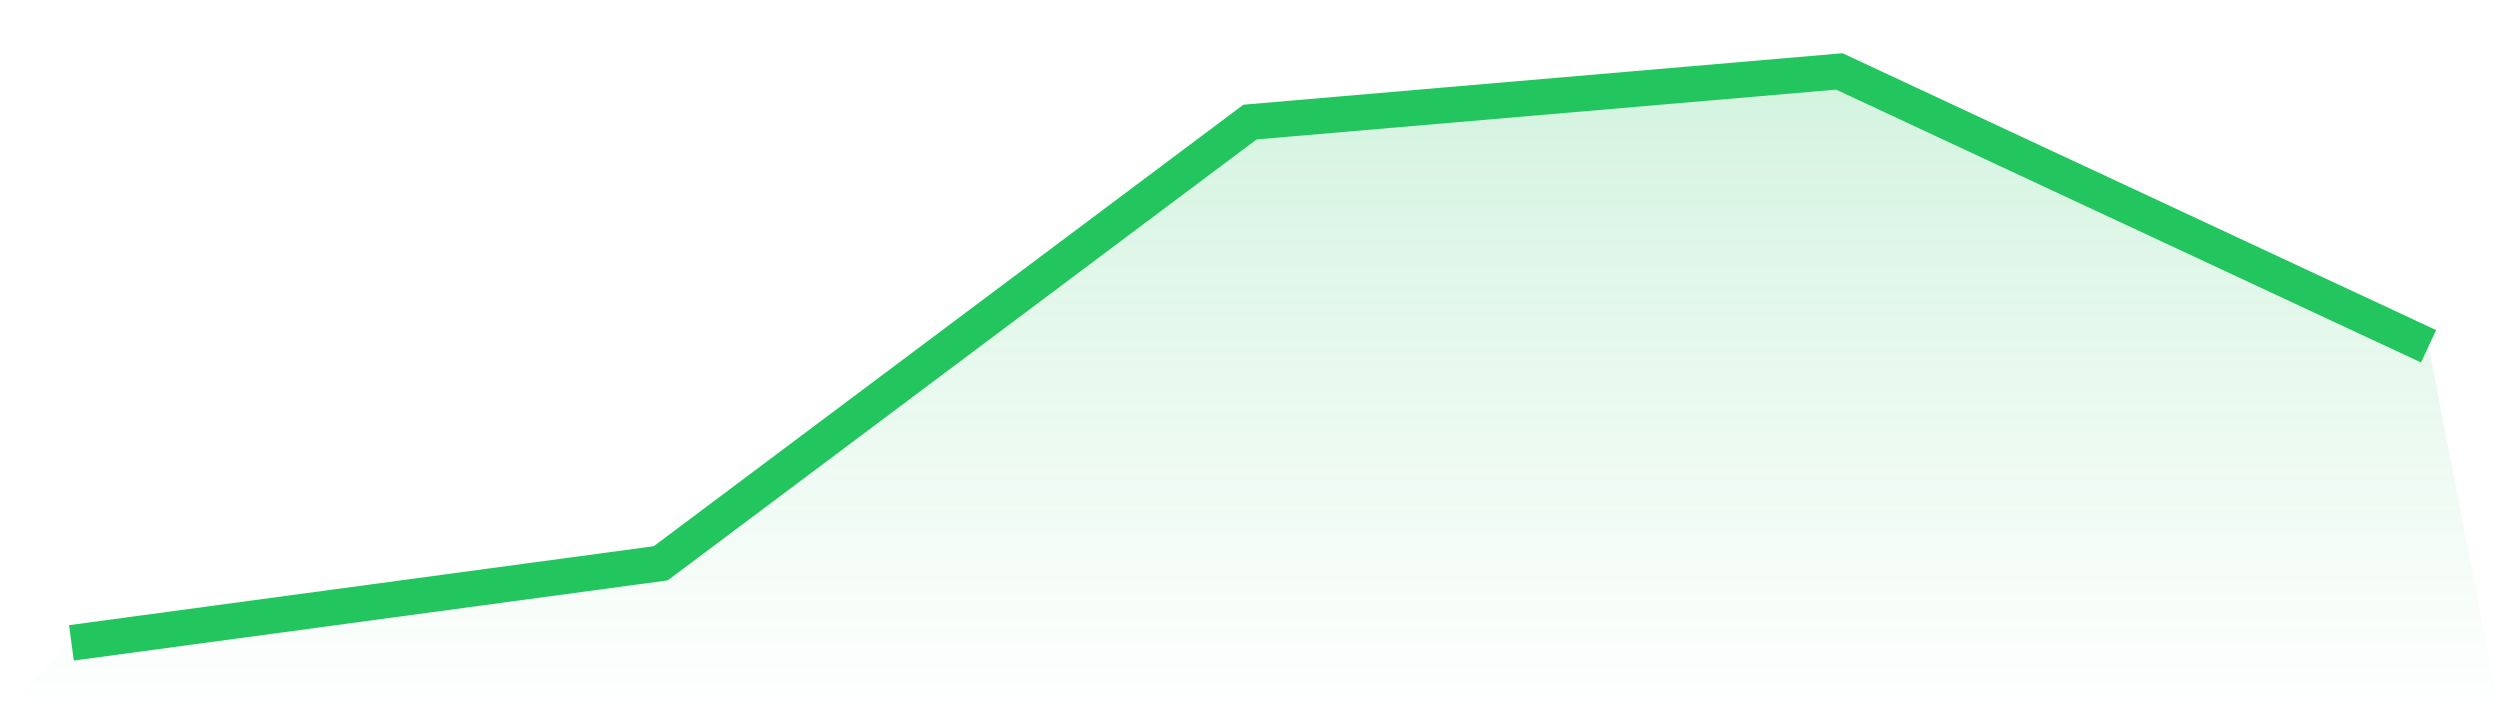
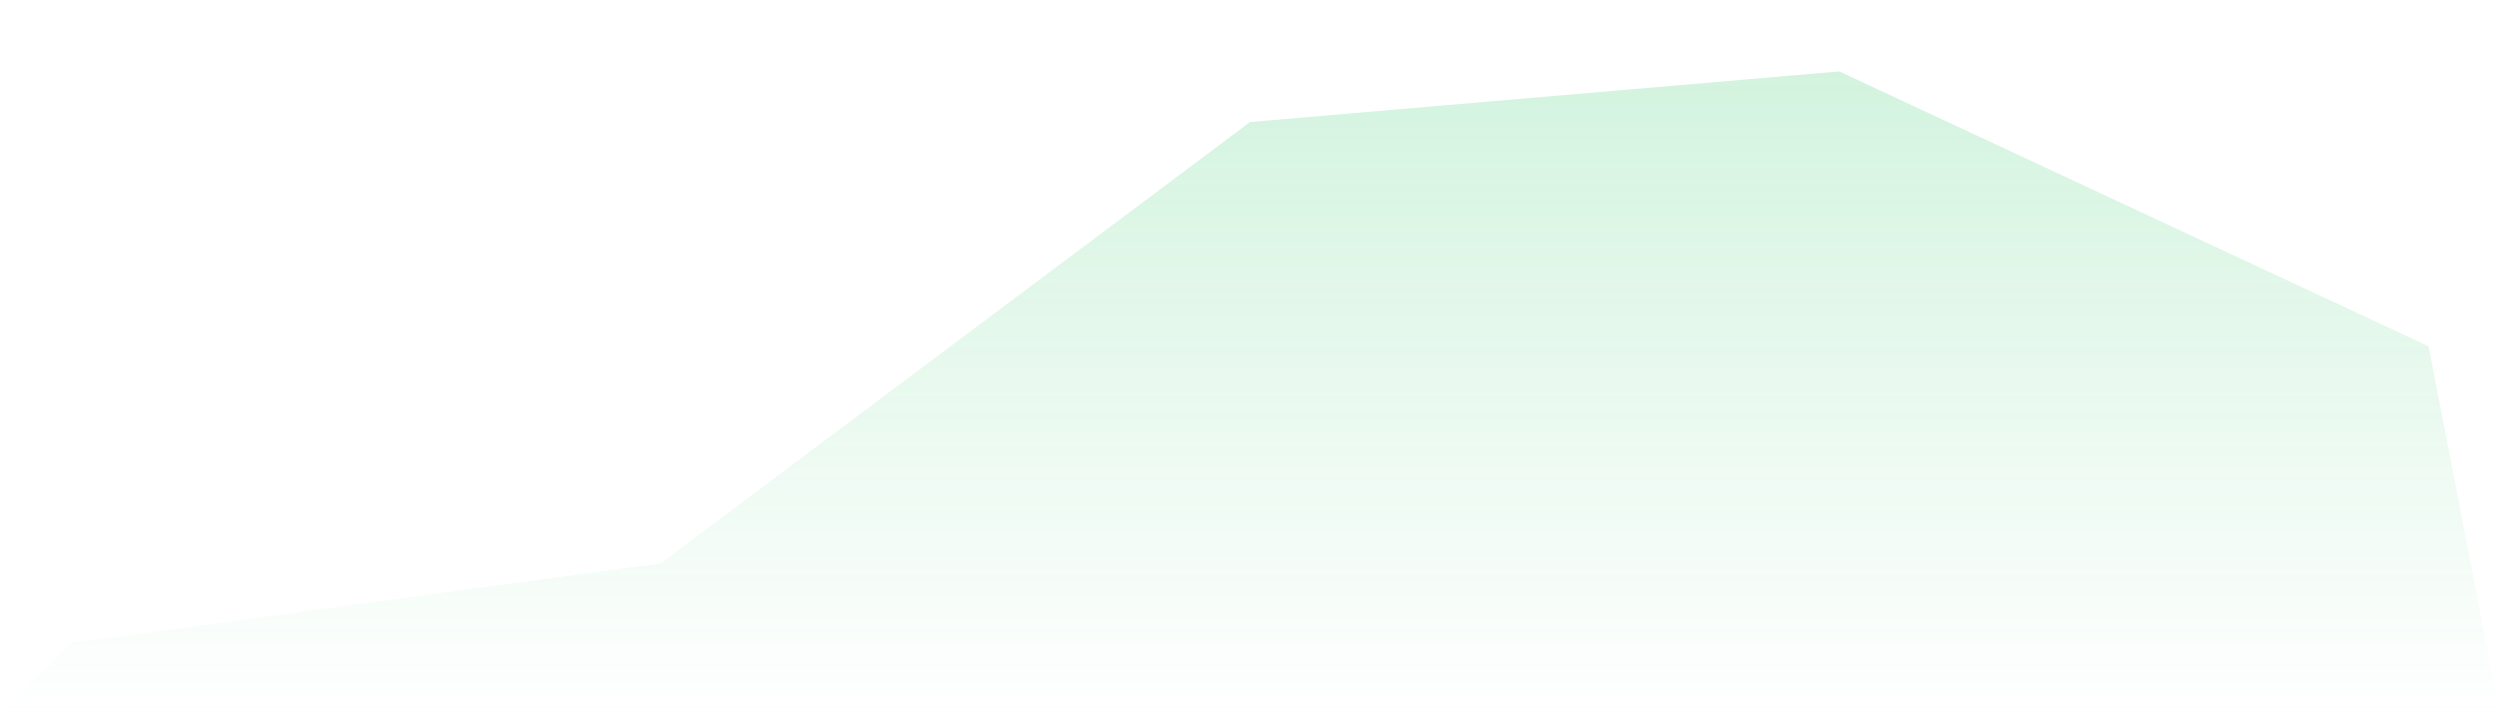
<svg xmlns="http://www.w3.org/2000/svg" viewBox="0 0 140 40">
  <defs>
    <linearGradient id="gradient" x1="0" x2="0" y1="0" y2="1">
      <stop offset="0%" stop-color="#22c55e" stop-opacity="0.2" />
      <stop offset="100%" stop-color="#22c55e" stop-opacity="0" />
    </linearGradient>
  </defs>
  <path d="M4,36 L4,36 L37,31.544 L70,6.835 L103,4 L136,19.392 L140,40 L0,40 z" fill="url(#gradient)" />
-   <path d="M4,36 L4,36 L37,31.544 L70,6.835 L103,4 L136,19.392" fill="none" stroke="#22c55e" stroke-width="2" />
</svg>